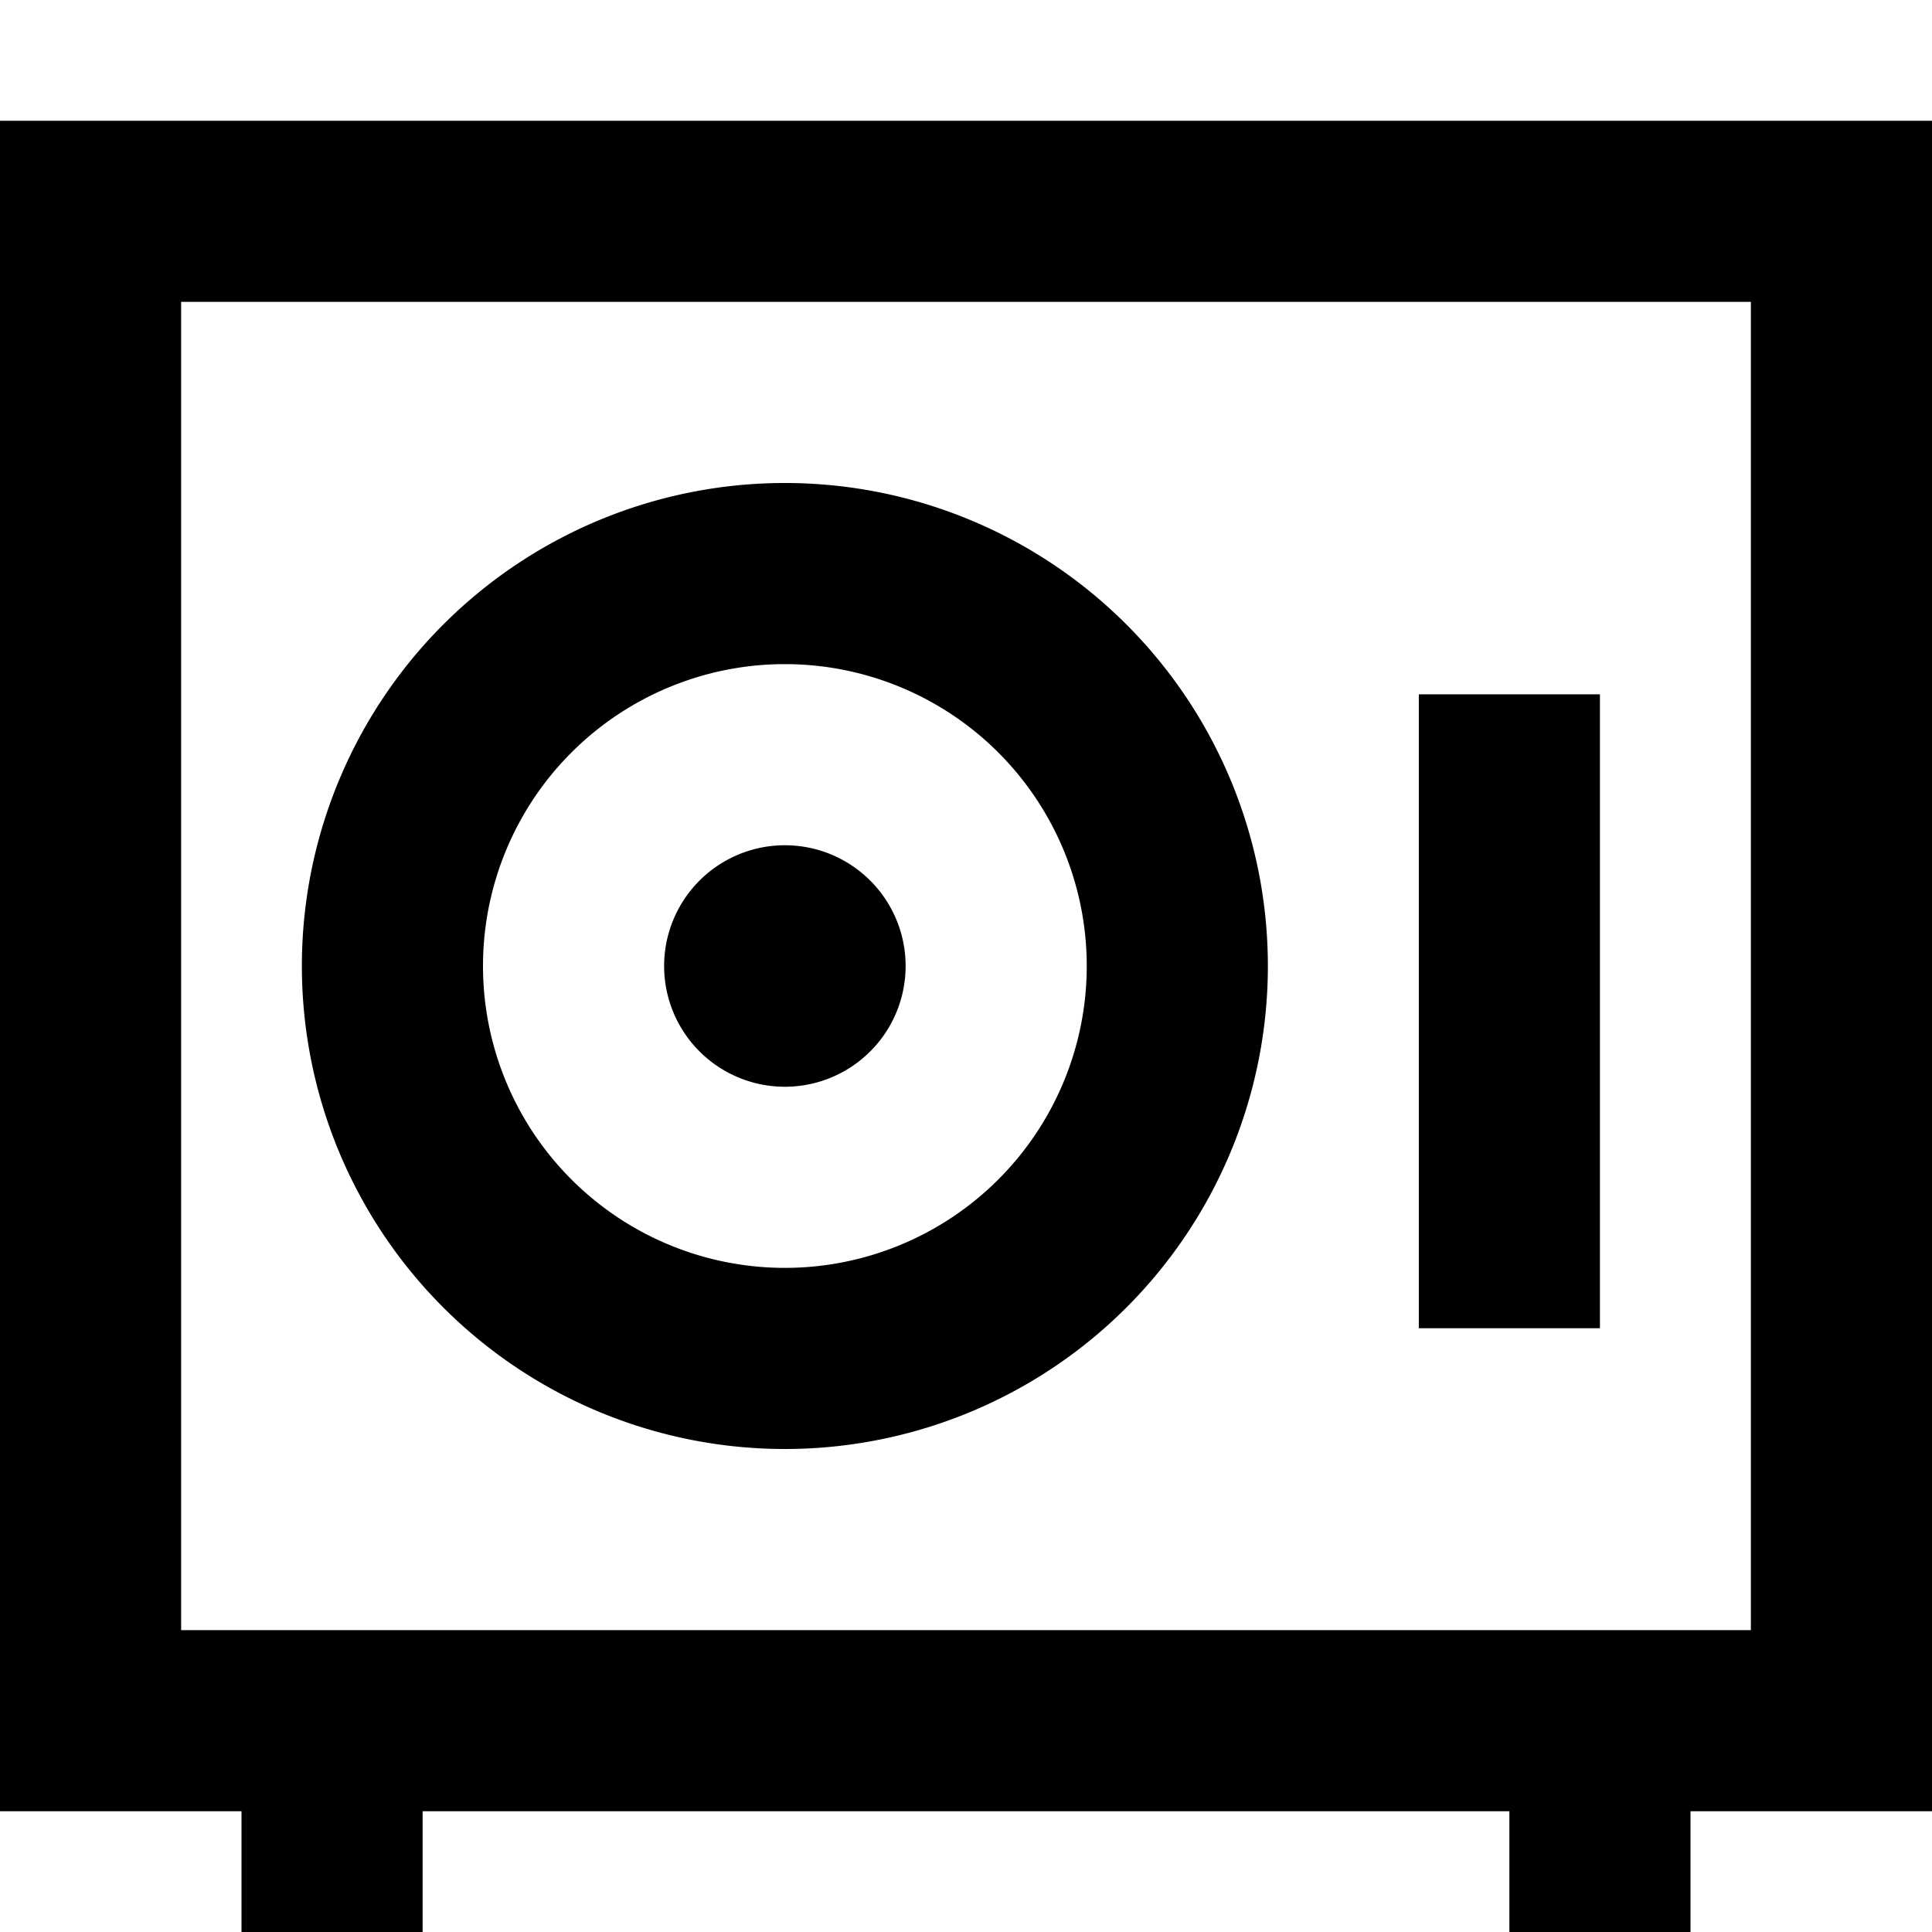
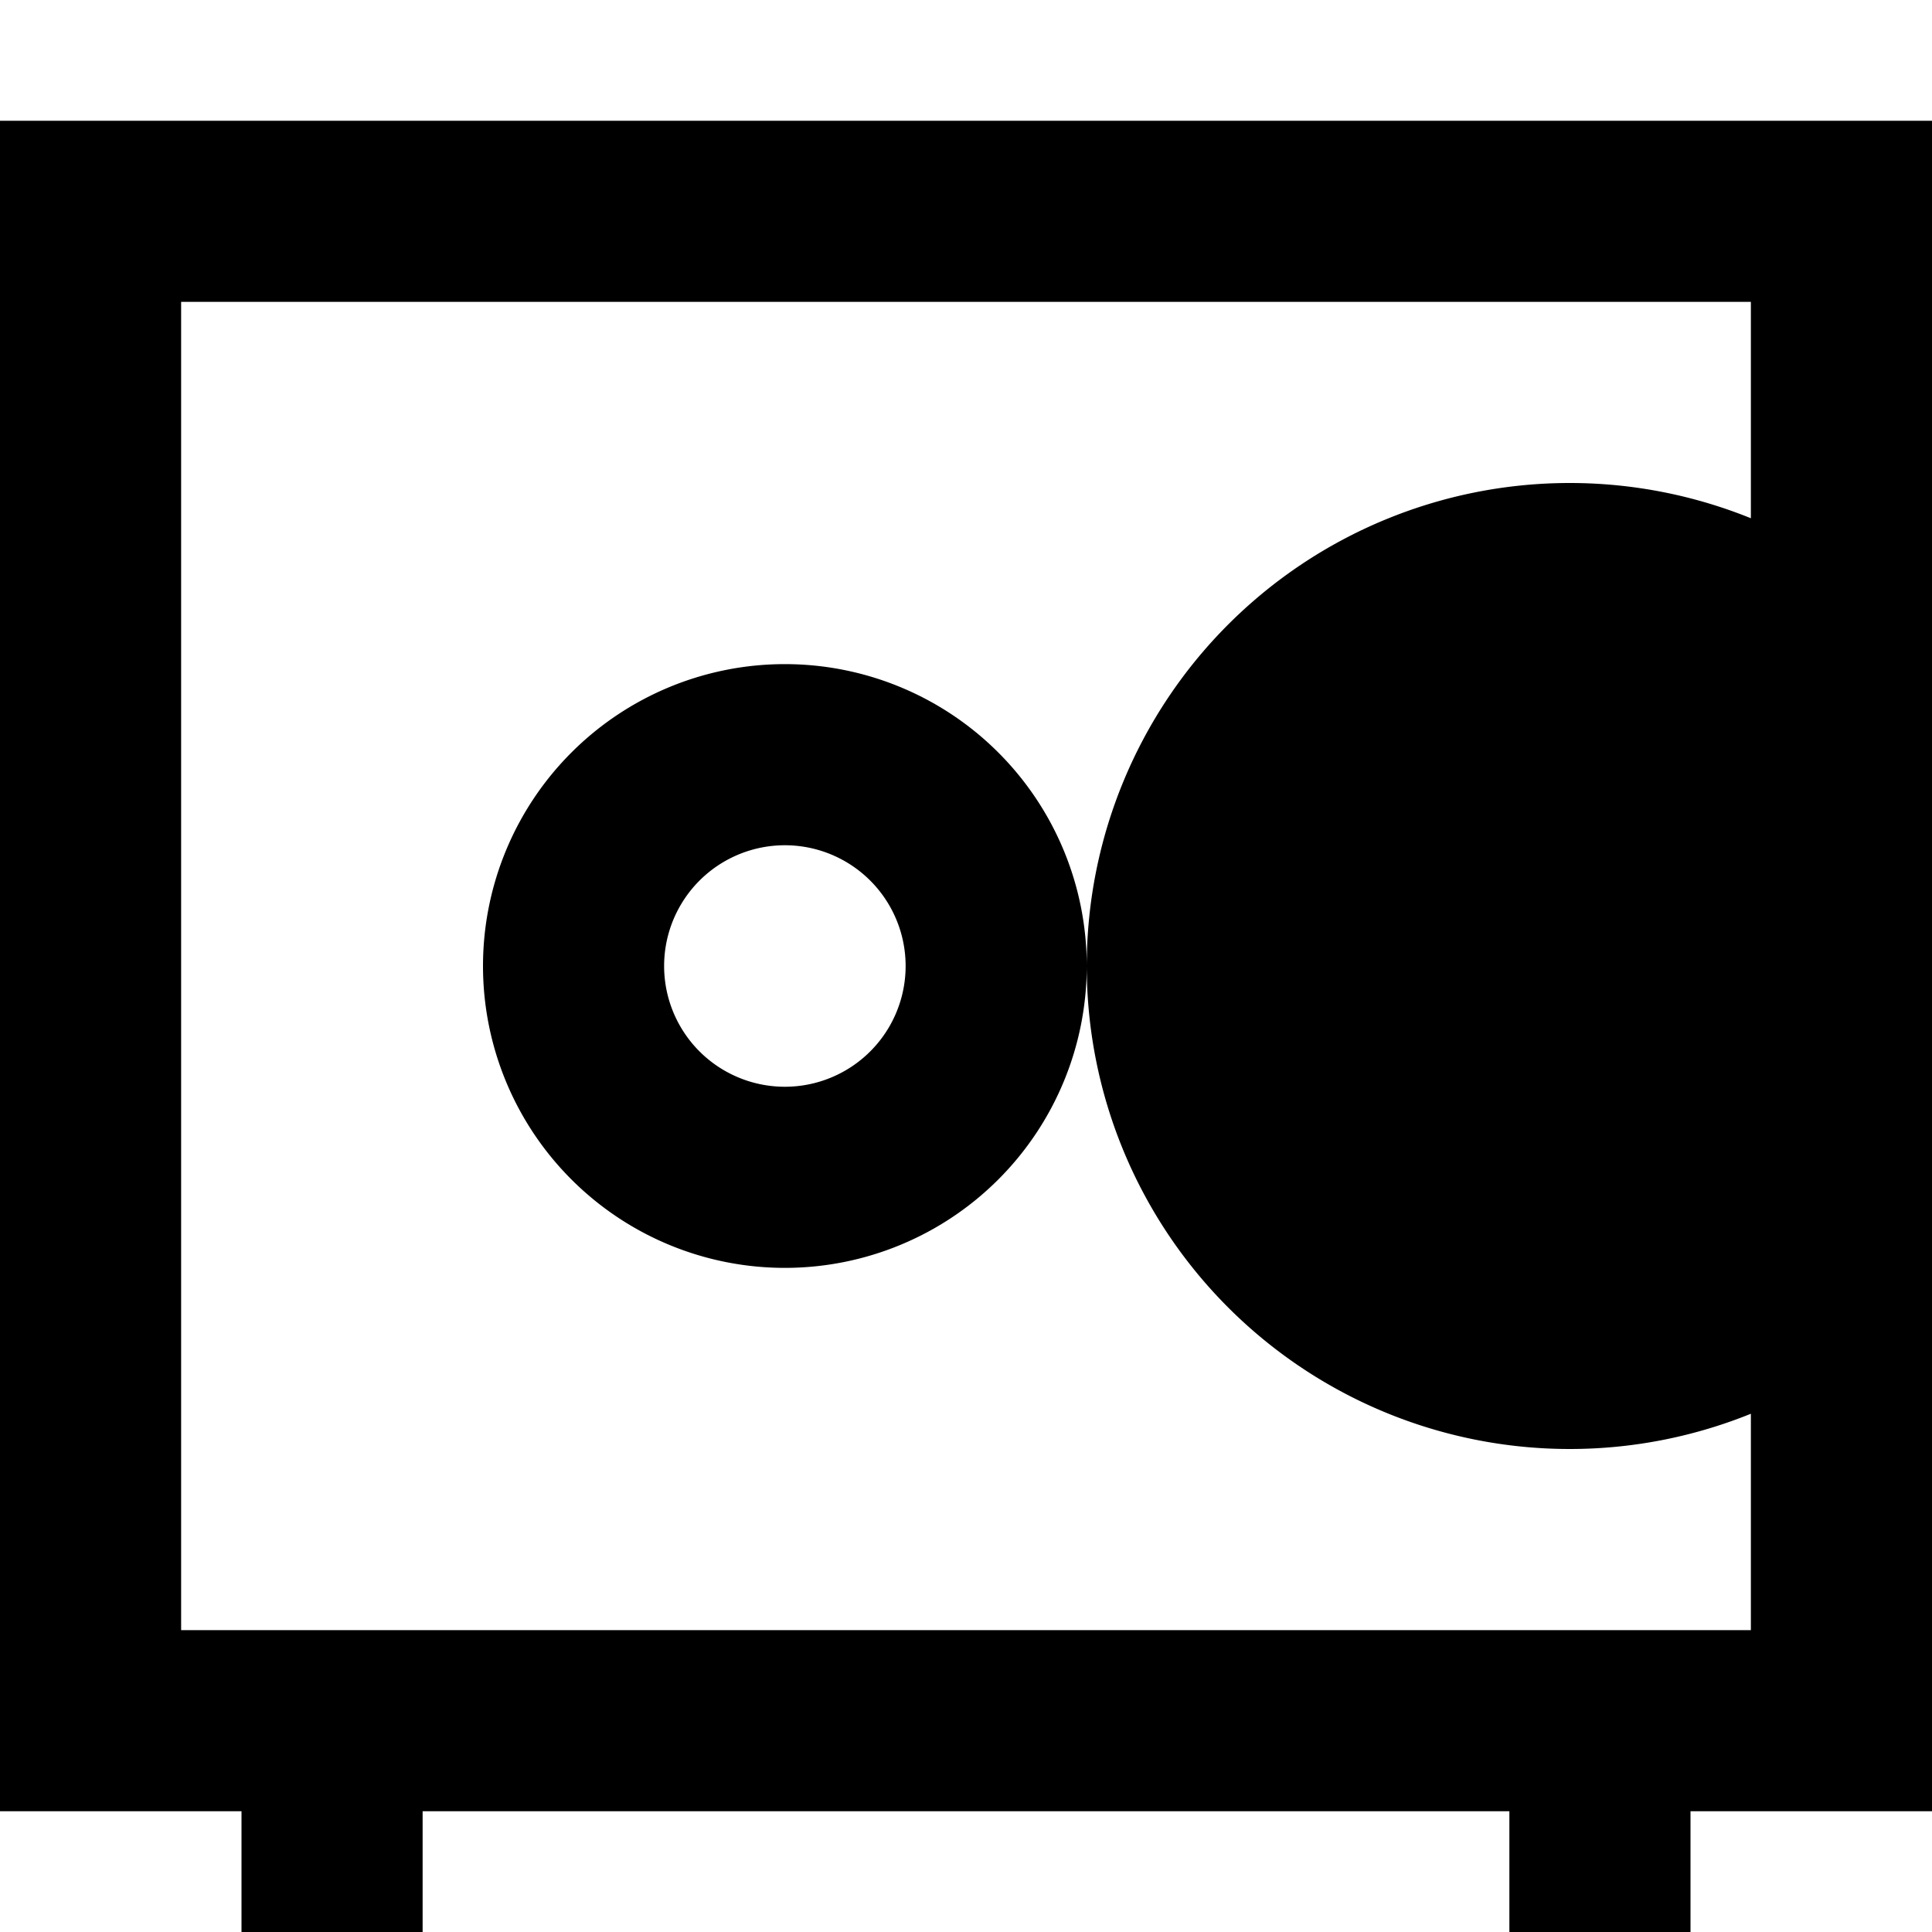
<svg xmlns="http://www.w3.org/2000/svg" viewBox="0 0 512 512">
-   <path fill="currentColor" d="M48 80l0 352 416 0 0-352-416 0zM0 32l512 0 0 448-64 0 0 32-48 0 0-32-288 0 0 32-48 0 0-32-64 0 0-448zM288 256a80 80 0 1 0 -160 0 80 80 0 1 0 160 0zM80 256a128 128 0 1 1 256 0 128 128 0 1 1 -256 0zm344-72l0 168-48 0 0-168 48 0zM208 224a32 32 0 1 1 0 64 32 32 0 1 1 0-64z" />
+   <path fill="currentColor" d="M48 80l0 352 416 0 0-352-416 0zM0 32l512 0 0 448-64 0 0 32-48 0 0-32-288 0 0 32-48 0 0-32-64 0 0-448zM288 256a80 80 0 1 0 -160 0 80 80 0 1 0 160 0za128 128 0 1 1 256 0 128 128 0 1 1 -256 0zm344-72l0 168-48 0 0-168 48 0zM208 224a32 32 0 1 1 0 64 32 32 0 1 1 0-64z" />
</svg>